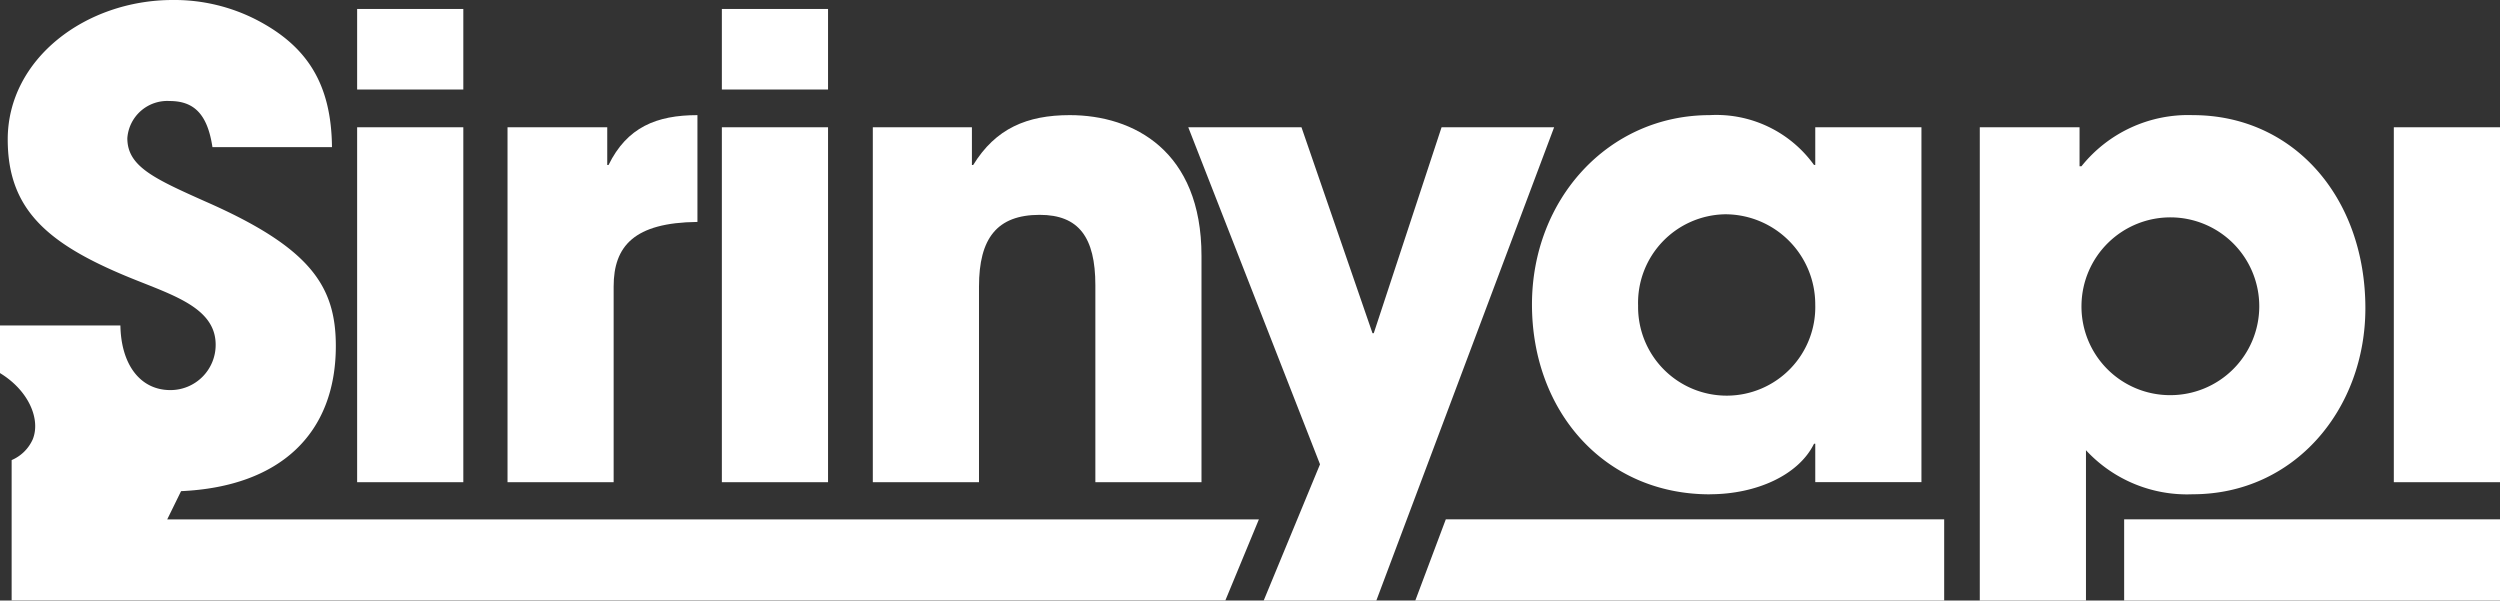
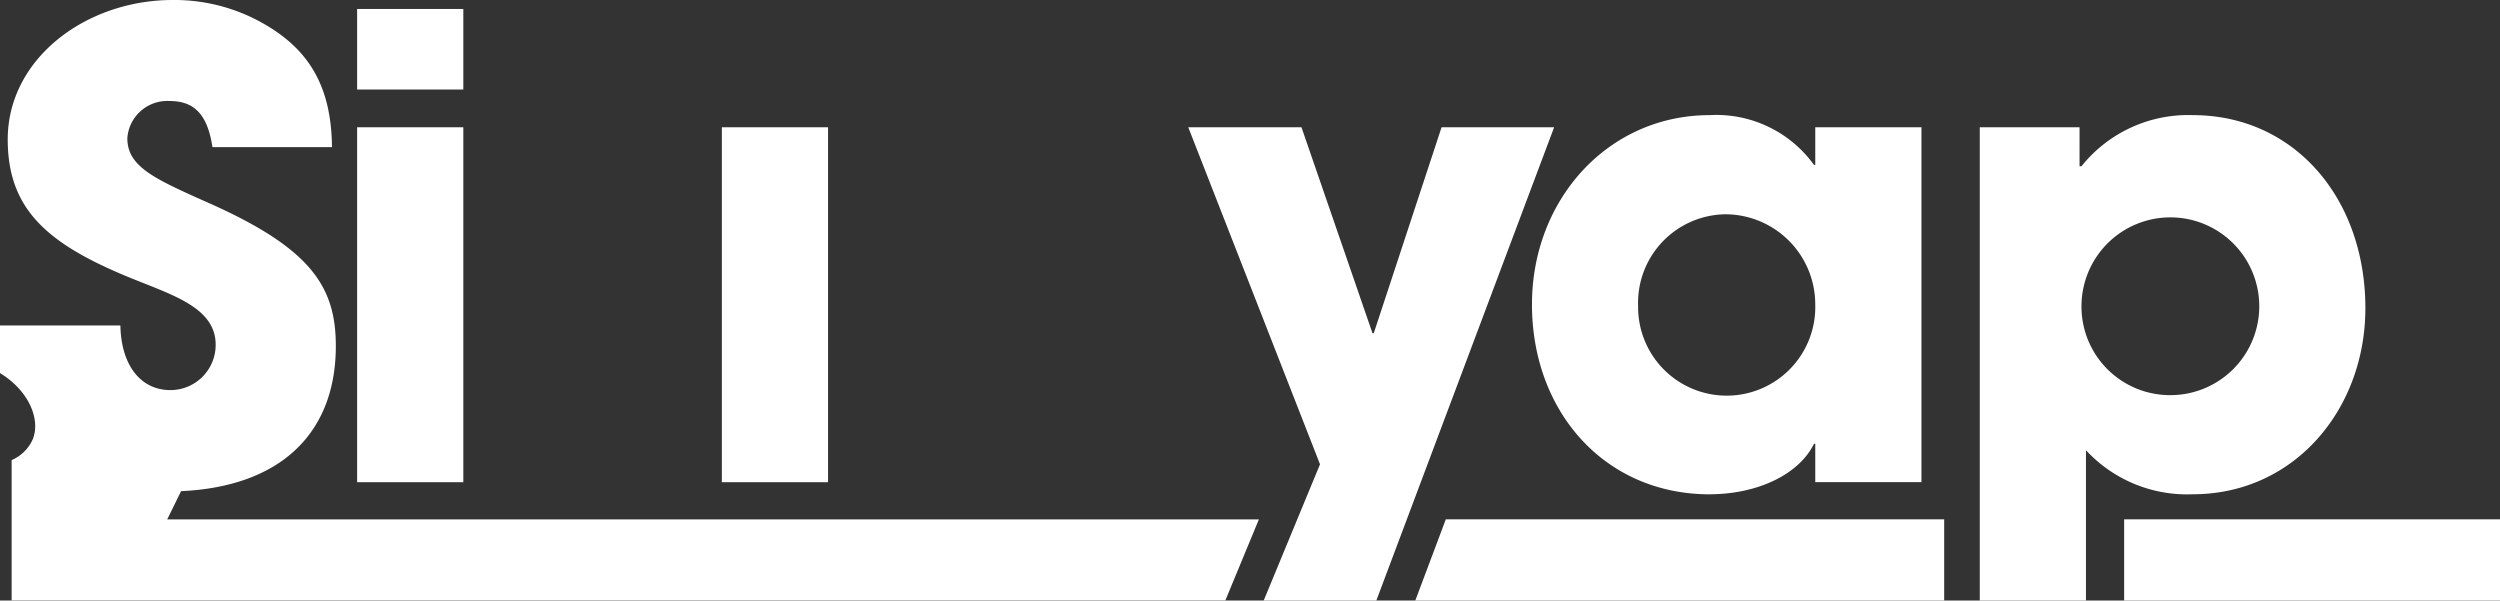
<svg xmlns="http://www.w3.org/2000/svg" id="Group_494" data-name="Group 494" width="159.799" height="38.385" viewBox="0 0 159.799 38.385">
  <rect x="0" y="0" width="159.799" height="38.385" fill="#333333" stroke="none" />
  <defs>
    <clipPath id="clip-path">
      <rect id="Rectangle_349" data-name="Rectangle 349" width="159.799" height="38.385" fill="#fff" />
    </clipPath>
  </defs>
  <g id="Group_492" data-name="Group 492" transform="translate(0 0)" clip-path="url(#clip-path)">
    <path id="Path_1561" data-name="Path 1561" d="M11.574,31.394c6.334-.286,9.892-3.678,9.892-9.28,0-3.841-1.637-6.294-8.341-9.236C9.813,11.4,8.139,10.628,8.139,8.831a2.56,2.56,0,0,1,2.7-2.374c1.514,0,2.414.779,2.74,2.946H21.22c-.04-4.047-1.594-6.461-4.822-8.135A11.491,11.491,0,0,0,11.042,0C5.48,0,.494,3.761.494,8.91c0,4.294,2.33,6.5,7.2,8.584,2.942,1.268,6.091,2,6.091,4.54a2.889,2.889,0,0,1-2.9,2.9c-1.924,0-3.149-1.637-3.189-4.131H0c0,.019,0,1.261,0,1.28,0,.036,0,1.728,0,1.764,1.833,1.113,2.609,2.952,2.094,4.232a2.589,2.589,0,0,1-1.35,1.33v8.97h77.58L80.467,33.2H10.688Z" transform="translate(0 0)" fill="#fff" />
    <rect id="Rectangle_343" data-name="Rectangle 343" width="6.787" height="5.149" transform="translate(22.828 0.573)" fill="#fff" />
    <rect id="Rectangle_344" data-name="Rectangle 344" width="6.787" height="22.687" transform="translate(22.828 8.135)" fill="#fff" />
-     <path id="Path_1562" data-name="Path 1562" d="M41.017,18.72c0-2.577,1.308-4.087,5.356-4.127V7.766c-2.616,0-4.5.776-5.682,3.186h-.083V8.542H34.234V31.229h6.783Z" transform="translate(-1.793 -0.407)" fill="#fff" />
    <rect id="Rectangle_345" data-name="Rectangle 345" width="6.787" height="22.687" transform="translate(46.141 8.135)" fill="#fff" />
-     <rect id="Rectangle_346" data-name="Rectangle 346" width="6.787" height="5.149" transform="translate(46.141 0.573)" fill="#fff" />
-     <path id="Path_1563" data-name="Path 1563" d="M65.661,18.72c0-3.066,1.142-4.58,3.881-4.58,2.492,0,3.557,1.431,3.557,4.5V31.229h6.784V16.757c0-6.7-4.331-8.991-8.421-8.991-2.736,0-4.74.856-6.171,3.186h-.083V8.542H58.874V31.229h6.787Z" transform="translate(-3.084 -0.407)" fill="#fff" />
    <path id="Path_1564" data-name="Path 1564" d="M96.343,8.585l-4.333,13.16h-.083L87.389,8.585H80.153l8.421,21.542-3.6,8.708h7.2l11.364-30.25Z" transform="translate(-4.199 -0.449)" fill="#fff" />
    <path id="Path_1565" data-name="Path 1565" d="M114.7,32c2.982,0,5.682-1.225,6.664-3.229h.08v2.452h6.787V8.541h-6.787v2.41h-.08A7.691,7.691,0,0,0,114.7,7.766c-6.5,0-11.364,5.395-11.364,12.1,0,6.865,4.66,12.138,11.364,12.138m.982-17.9a5.759,5.759,0,0,1,5.761,5.766,5.663,5.663,0,1,1-11.323.079,5.66,5.66,0,0,1,5.562-5.845" transform="translate(-5.413 -0.407)" fill="#fff" />
    <path id="Path_1566" data-name="Path 1566" d="M158.19,20.111c0-7.073-4.577-12.345-11.034-12.345a8.734,8.734,0,0,0-7.113,3.268h-.123V8.541h-6.377v30.25h6.787V29.185A8.8,8.8,0,0,0,147.156,32c6.5,0,11.034-5.436,11.034-11.893M140.044,19.9a5.682,5.682,0,1,1,5.682,5.765,5.662,5.662,0,0,1-5.682-5.765" transform="translate(-6.996 -0.407)" fill="#fff" />
    <path id="Path_1567" data-name="Path 1567" d="M95.467,40.219h33.805V35.031H97.416Z" transform="translate(-5.001 -1.835)" fill="#fff" />
    <rect id="Rectangle_347" data-name="Rectangle 347" width="24.024" height="5.188" transform="translate(135.775 33.197)" fill="#fff" />
-     <rect id="Rectangle_348" data-name="Rectangle 348" width="6.787" height="22.687" transform="translate(153.012 8.135)" fill="#fff" />
  </g>
</svg>